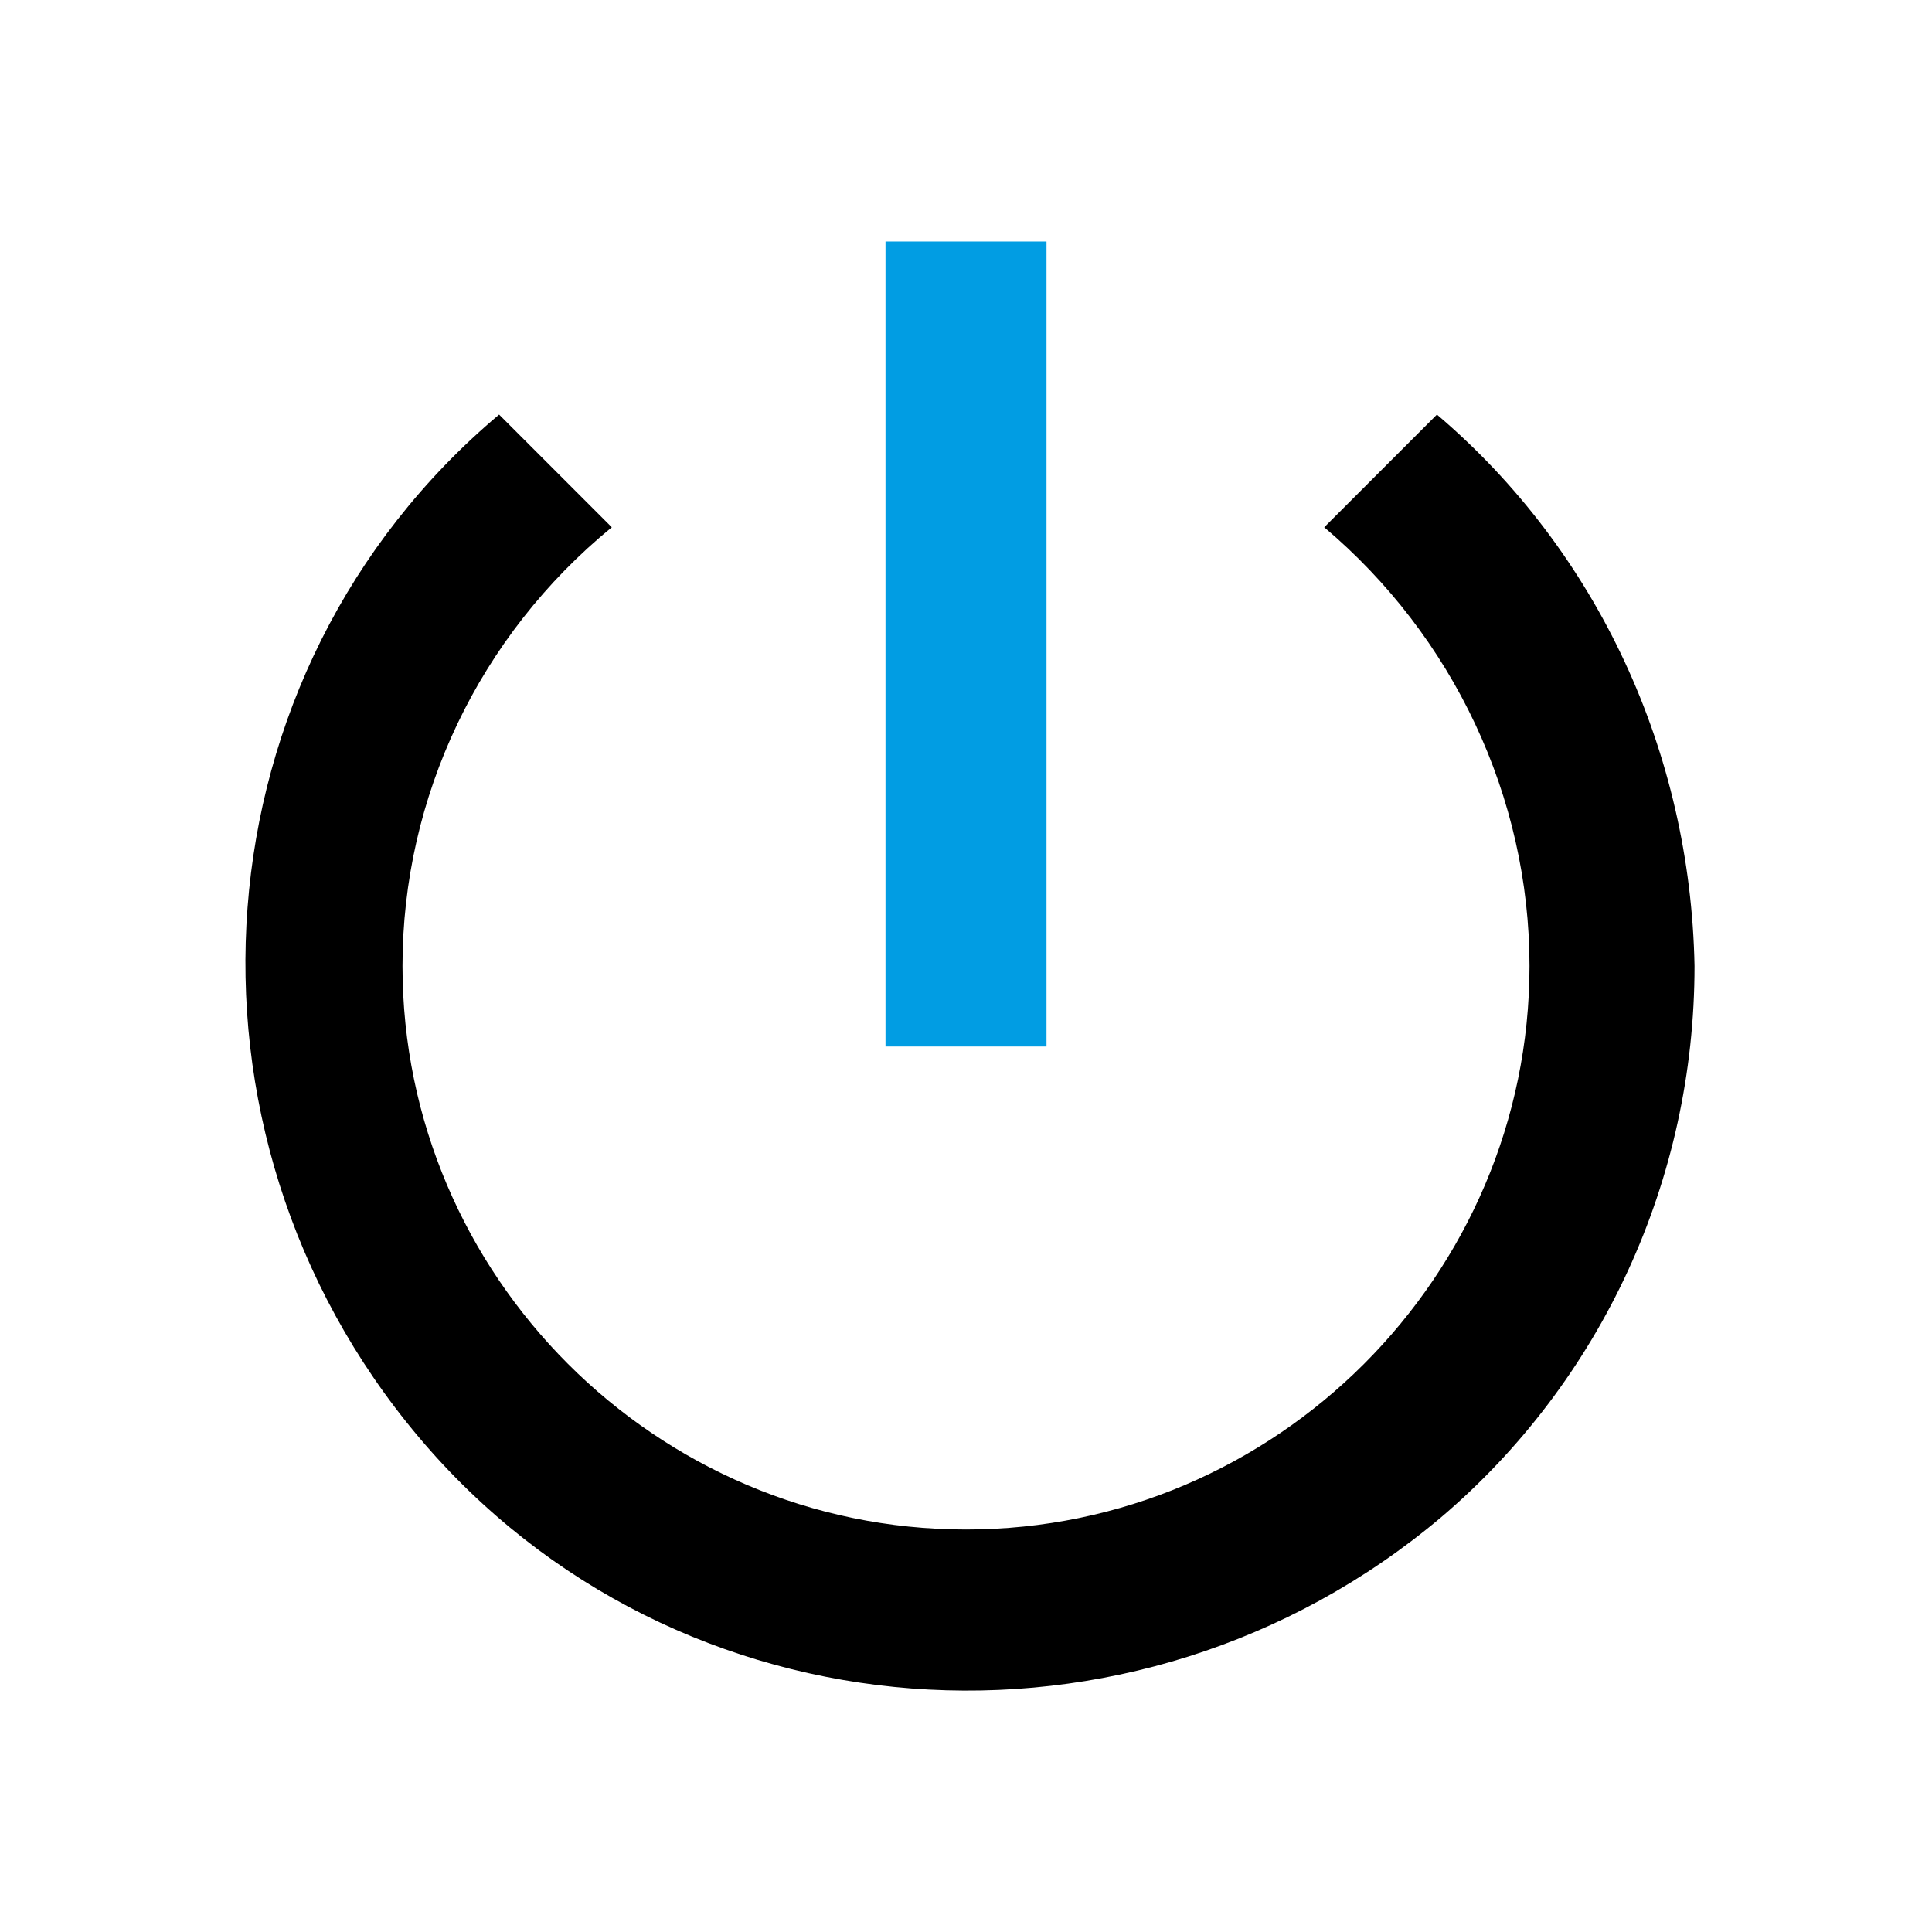
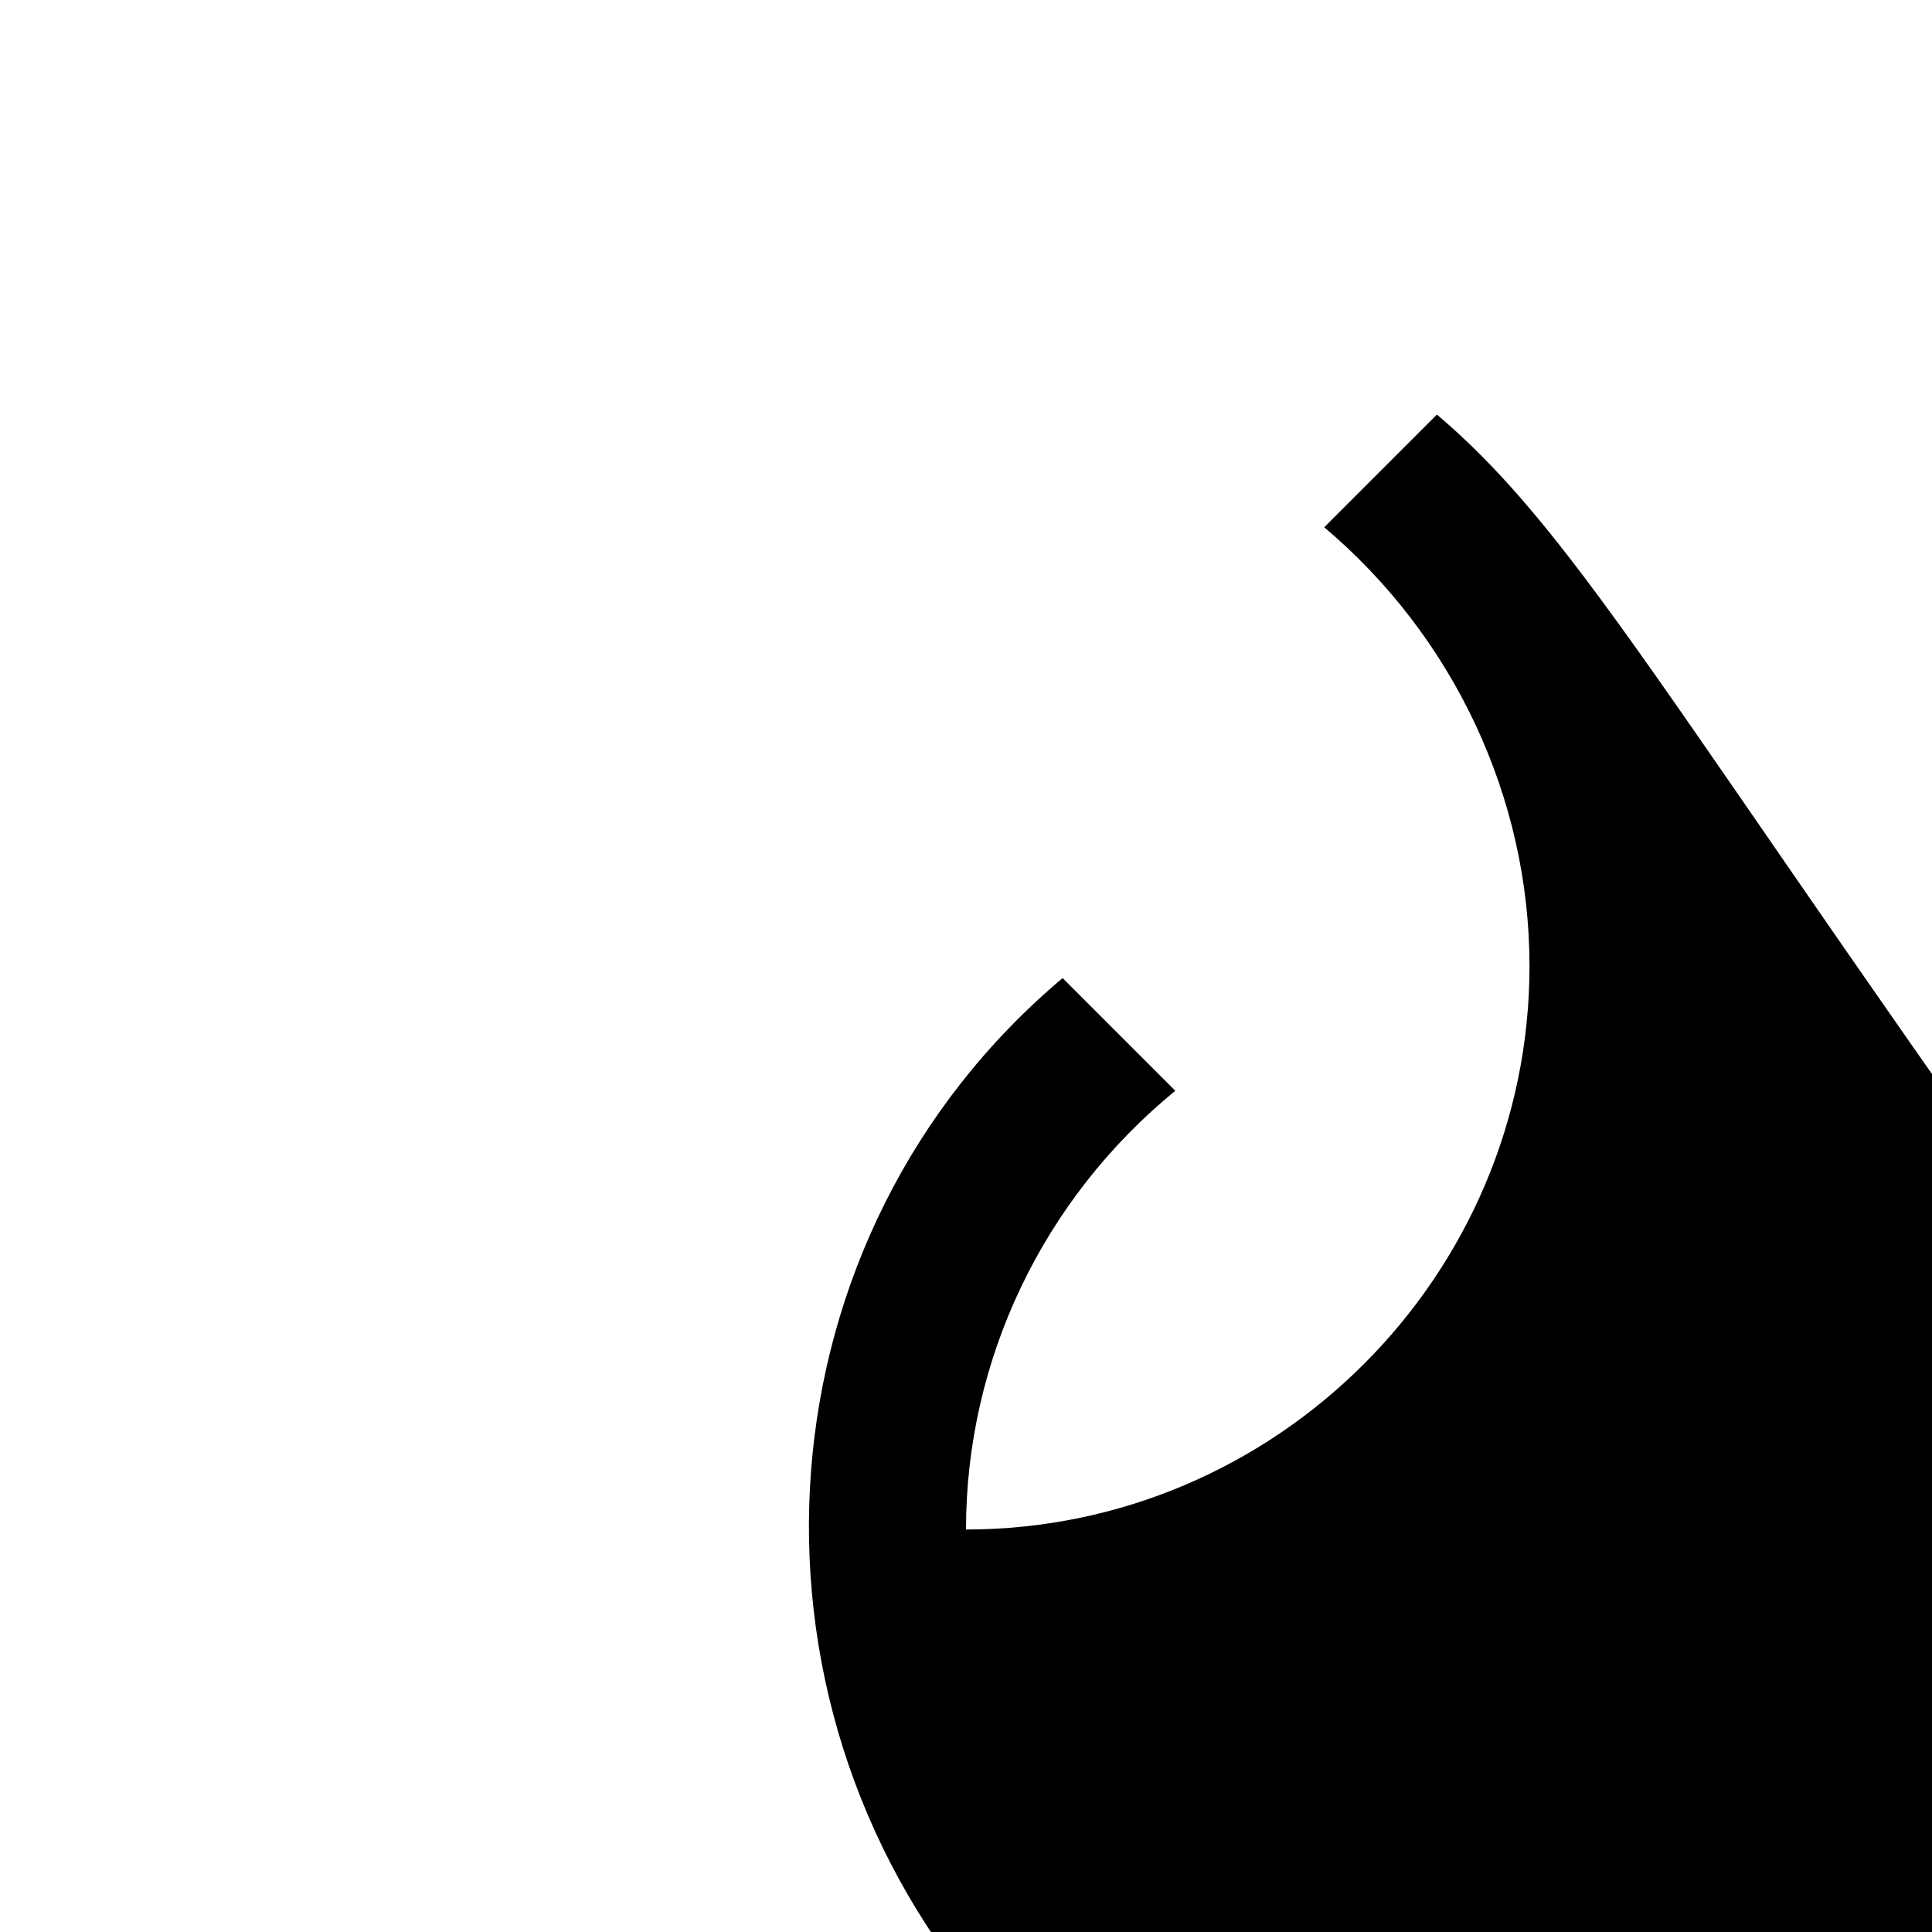
<svg xmlns="http://www.w3.org/2000/svg" version="1.1" id="Ic_vollmacht" x="0px" y="0px" viewBox="0 0 48 48" style="enable-background:new 0 0 48 48;" xml:space="preserve">
  <style type="text/css">
	.st0{fill:#019DE3;}
</style>
-   <path id="Pfad_84" d="M35.7,10.3l-2.8,2.8C36.1,15.8,38,19.8,38,24c0,7.7-6.3,14-14,14s-14-6.3-14-14c0-4.2,1.9-8.2,5.2-10.9  l-2.8-2.8c-7.6,6.4-8.4,17.8-2,25.4s17.8,8.4,25.4,2c4-3.4,6.3-8.4,6.3-13.7C42,18.7,39.7,13.7,35.7,10.3z" />
-   <path id="Pfad_95" class="st0" d="M26,6h-4v20h4V6z" />
+   <path id="Pfad_84" d="M35.7,10.3l-2.8,2.8C36.1,15.8,38,19.8,38,24c0,7.7-6.3,14-14,14c0-4.2,1.9-8.2,5.2-10.9  l-2.8-2.8c-7.6,6.4-8.4,17.8-2,25.4s17.8,8.4,25.4,2c4-3.4,6.3-8.4,6.3-13.7C42,18.7,39.7,13.7,35.7,10.3z" />
</svg>